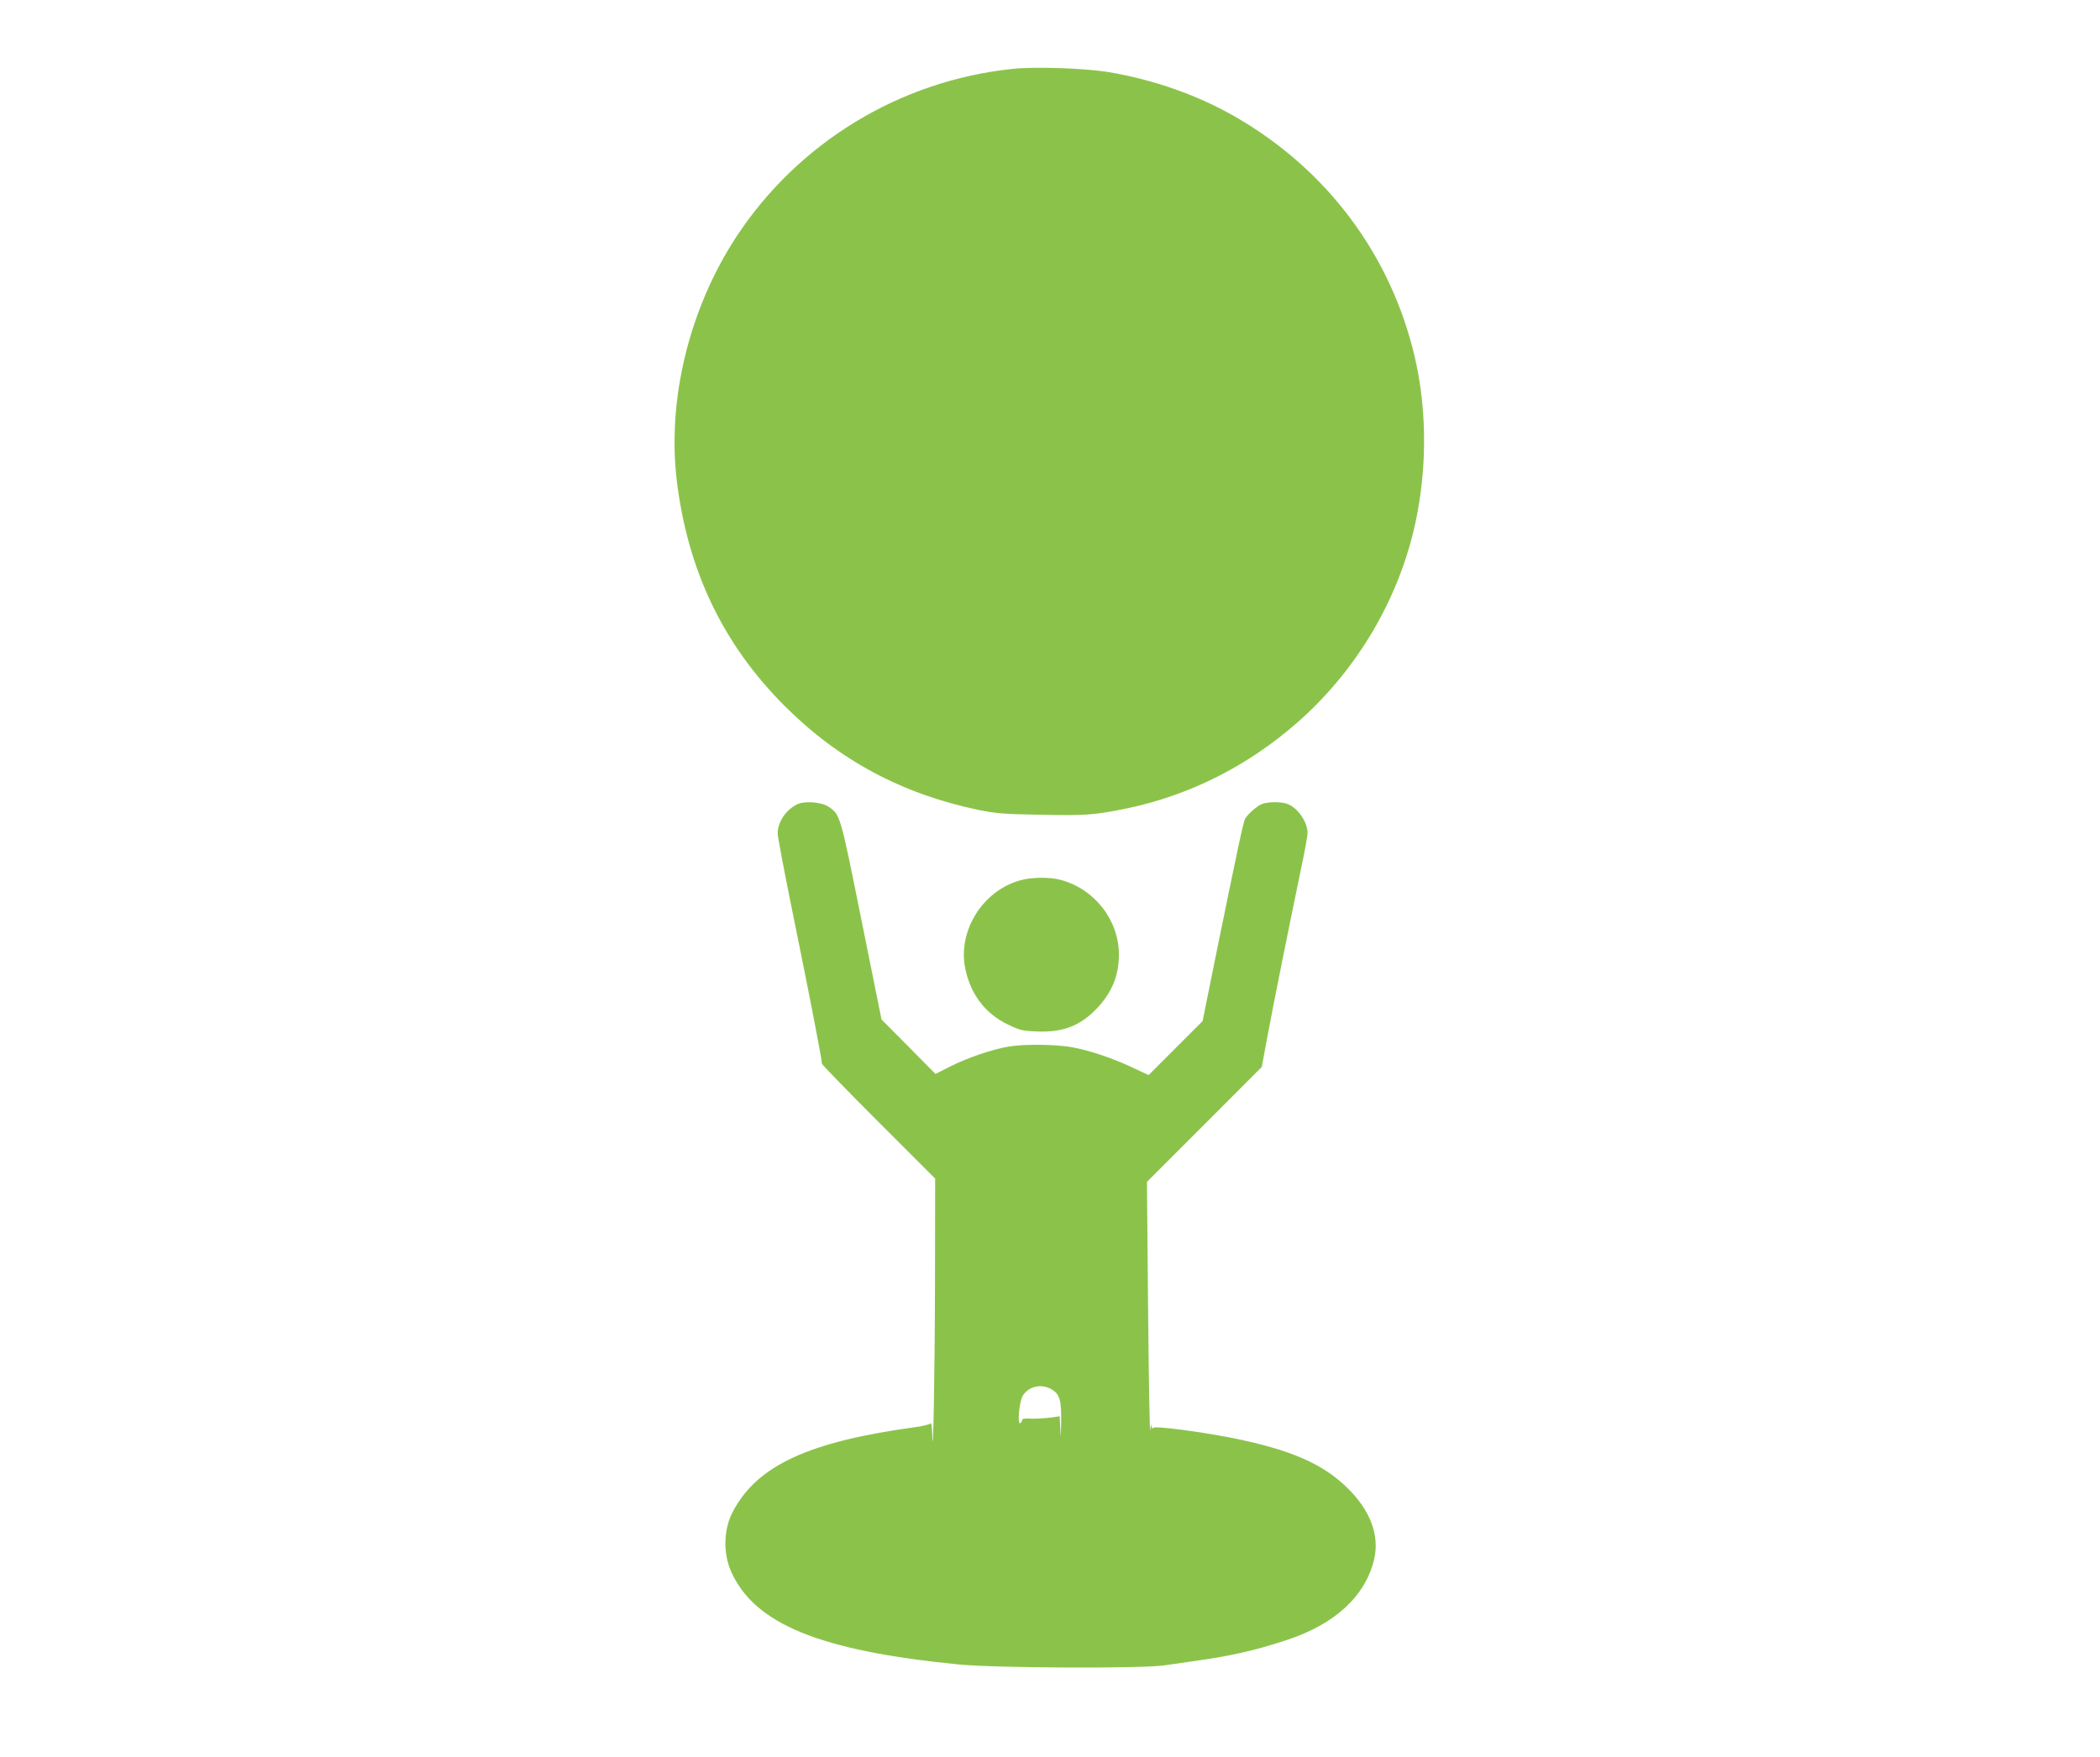
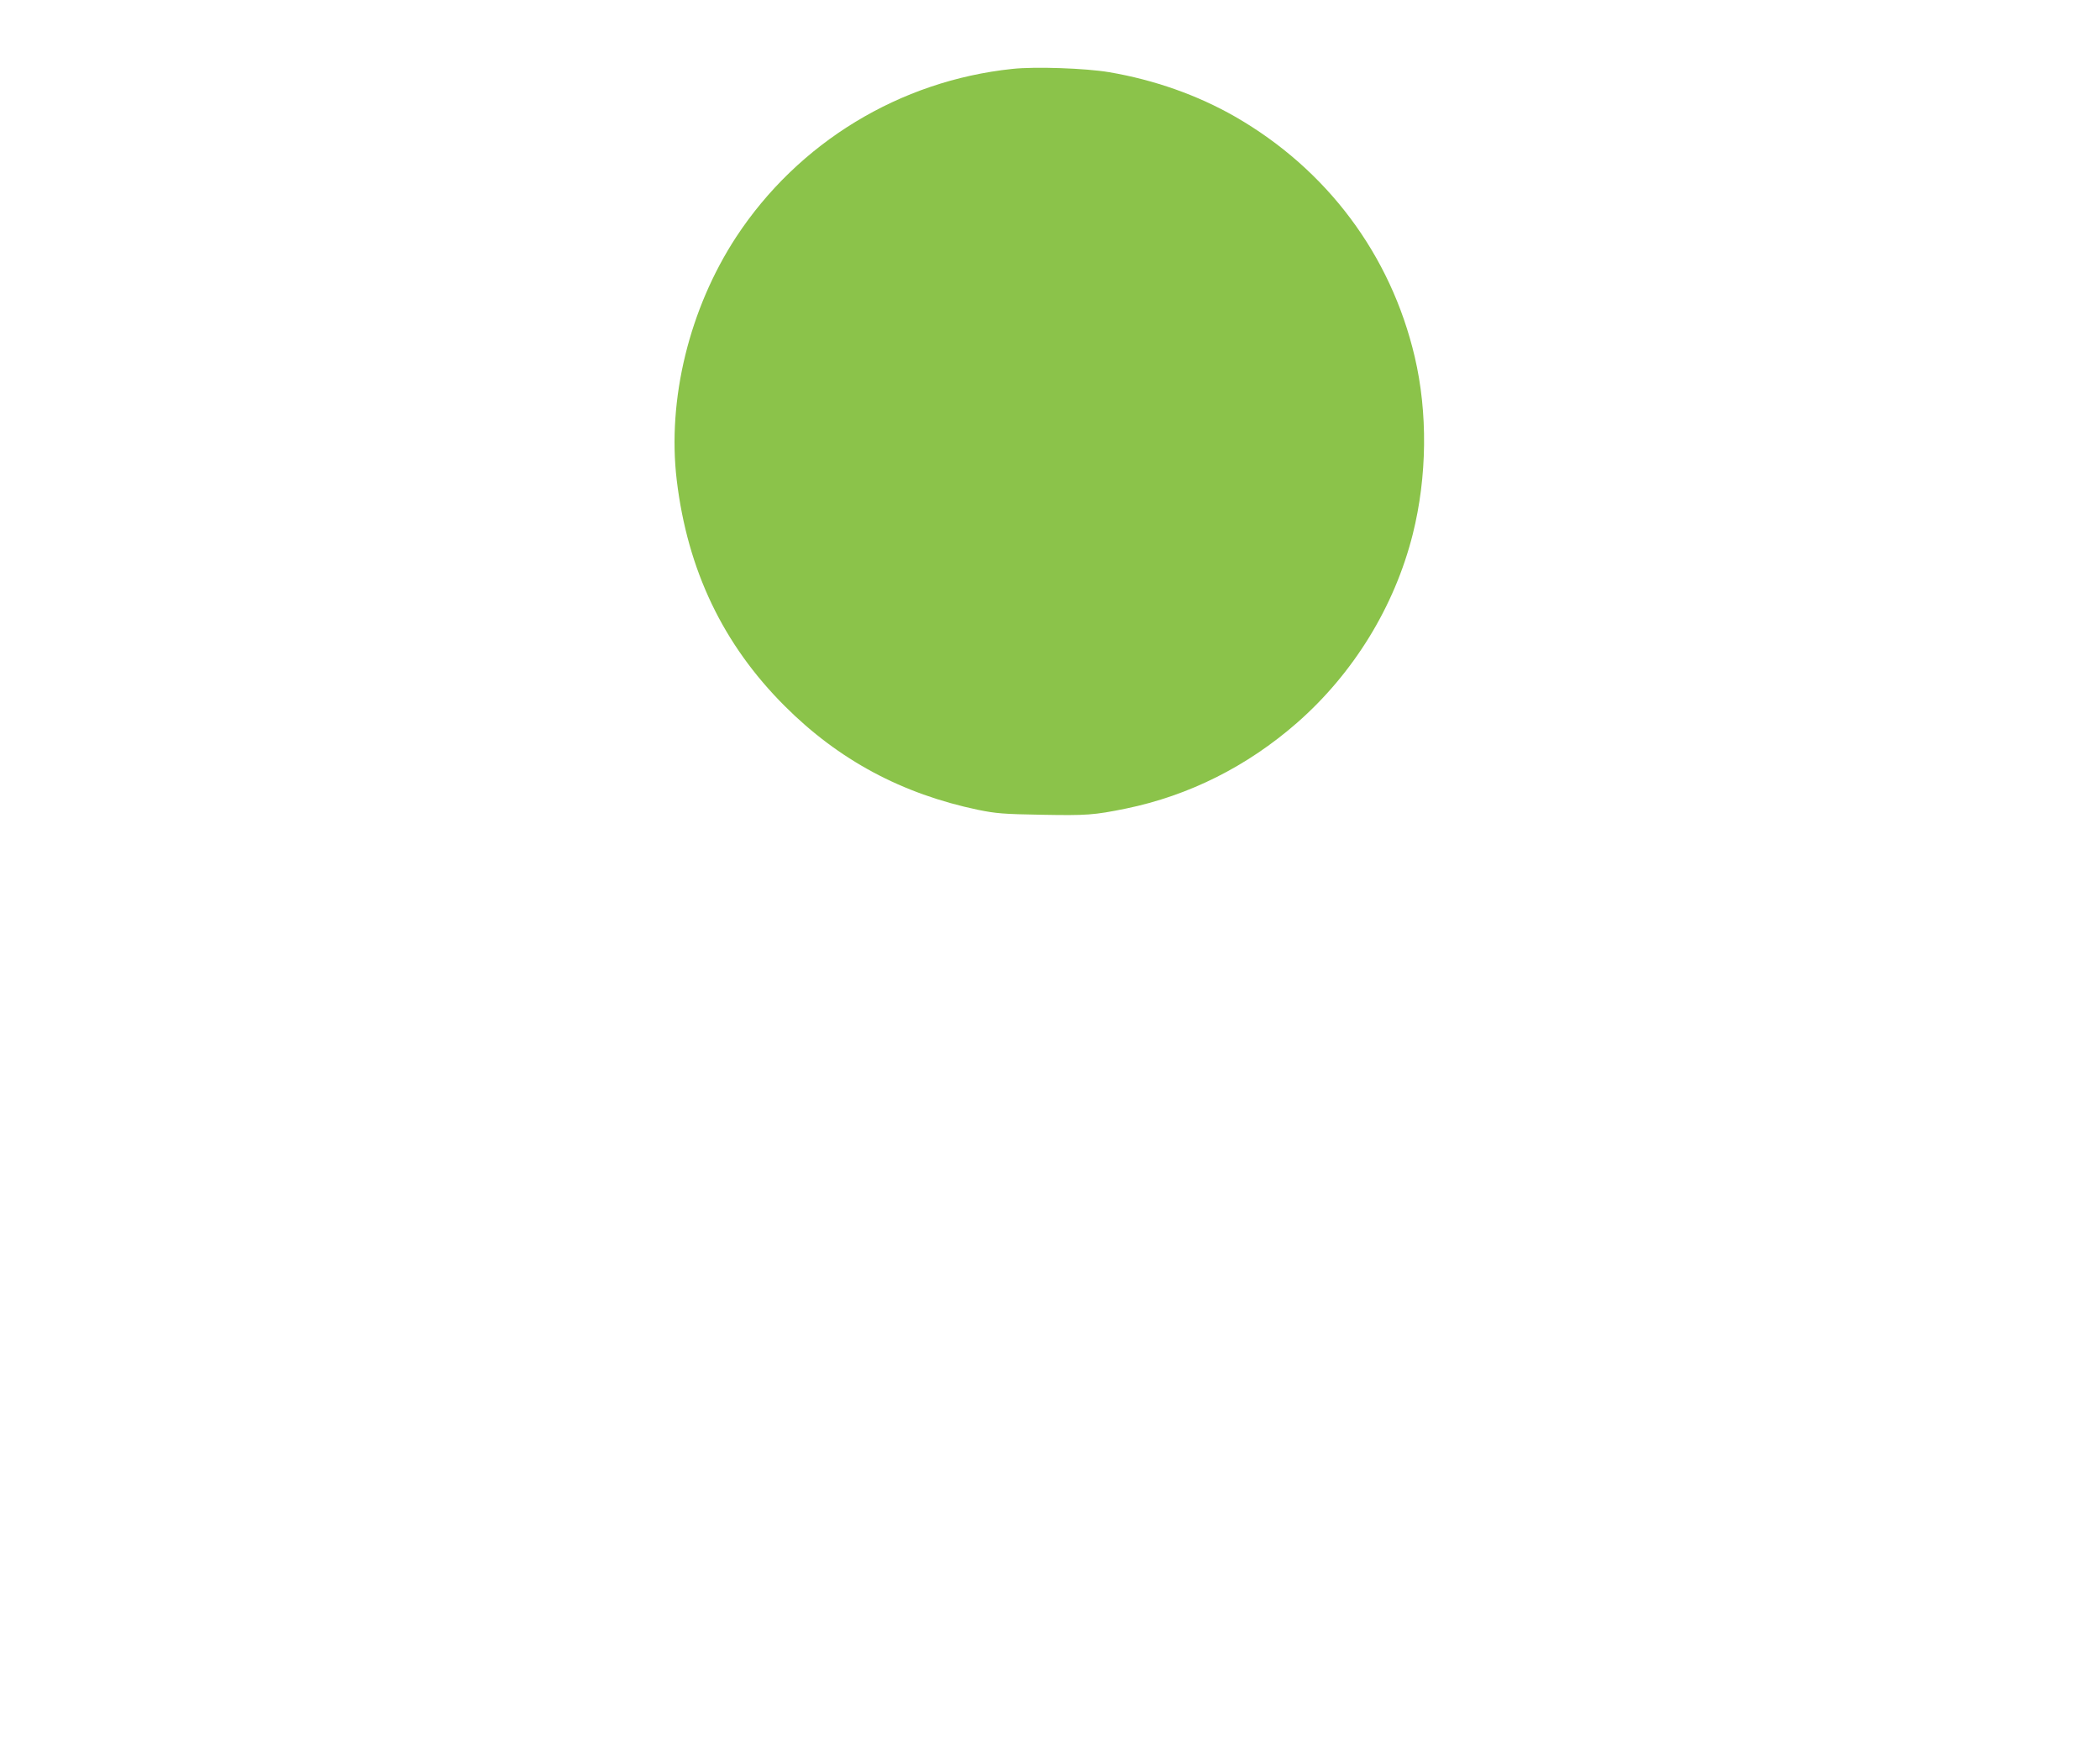
<svg xmlns="http://www.w3.org/2000/svg" version="1.0" width="1280pt" height="1071pt" viewBox="0 0 1280 1071" preserveAspectRatio="xMidYMid meet">
  <g transform="translate(0,1071) scale(0.1,-0.1)" fill="#8bc34a" stroke="none">
    <path d="M6171 10290 c-687 -72 -1306 -449 -1684 -1025 -285 -436 -421 -990 -362 -1483 66 -548 282 -1001 659 -1377 328 -328 714 -535 1178 -632 109 -22 153 -26 388 -30 273 -5 318 -2 514 38 383 79 738 257 1041 522 345 302 595 709 706 1150 88 351 92 742 12 1082 -146 622 -535 1142 -1095 1464 -229 131 -491 224 -768 271 -142 24 -450 35 -589 20z" />
-     <path d="M4855 5805 c-69 -37 -114 -107 -115 -176 0 -19 45 -258 101 -530 91 -446 169 -848 169 -874 0 -5 155 -165 345 -355 l345 -345 -1 -640 c-1 -560 -12 -1128 -17 -915 -1 41 -6 70 -10 63 -4 -6 -45 -17 -92 -23 -651 -89 -963 -233 -1112 -513 -58 -108 -62 -255 -11 -369 143 -319 542 -482 1388 -565 230 -22 1116 -26 1255 -5 47 7 119 17 160 23 243 34 382 65 580 130 297 97 483 269 536 494 33 144 -22 294 -159 430 -153 152 -351 238 -712 310 -200 39 -463 73 -475 61 -7 -7 -11 -2 -12 14 -1 14 -4 0 -7 -30 -3 -30 -9 298 -13 730 l-7 785 350 350 350 351 34 184 c35 190 133 676 204 1018 23 106 41 208 41 225 -1 67 -60 153 -123 176 -36 14 -118 14 -154 0 -30 -11 -88 -62 -104 -91 -11 -20 -48 -196 -170 -793 l-89 -440 -164 -164 -165 -165 -98 46 c-121 57 -254 102 -364 123 -98 19 -297 21 -390 5 -102 -17 -253 -69 -354 -120 l-93 -47 -164 166 -165 166 -122 605 c-130 646 -129 642 -199 691 -45 31 -152 38 -197 14z m1546 -3560 c58 -30 69 -65 67 -205 -2 -95 -3 -106 -5 -44 l-4 80 -67 -9 c-37 -4 -88 -7 -115 -5 -31 2 -47 -1 -47 -9 0 -6 -5 -15 -11 -19 -20 -12 -6 137 16 169 35 54 107 72 166 42z" />
-     <path d="M6221 5344 c-231 -62 -386 -310 -337 -541 33 -157 123 -274 262 -340 71 -34 89 -38 175 -41 159 -7 267 36 368 144 89 95 131 198 131 325 0 209 -148 400 -355 455 -64 18 -175 17 -244 -2z" />
  </g>
</svg>